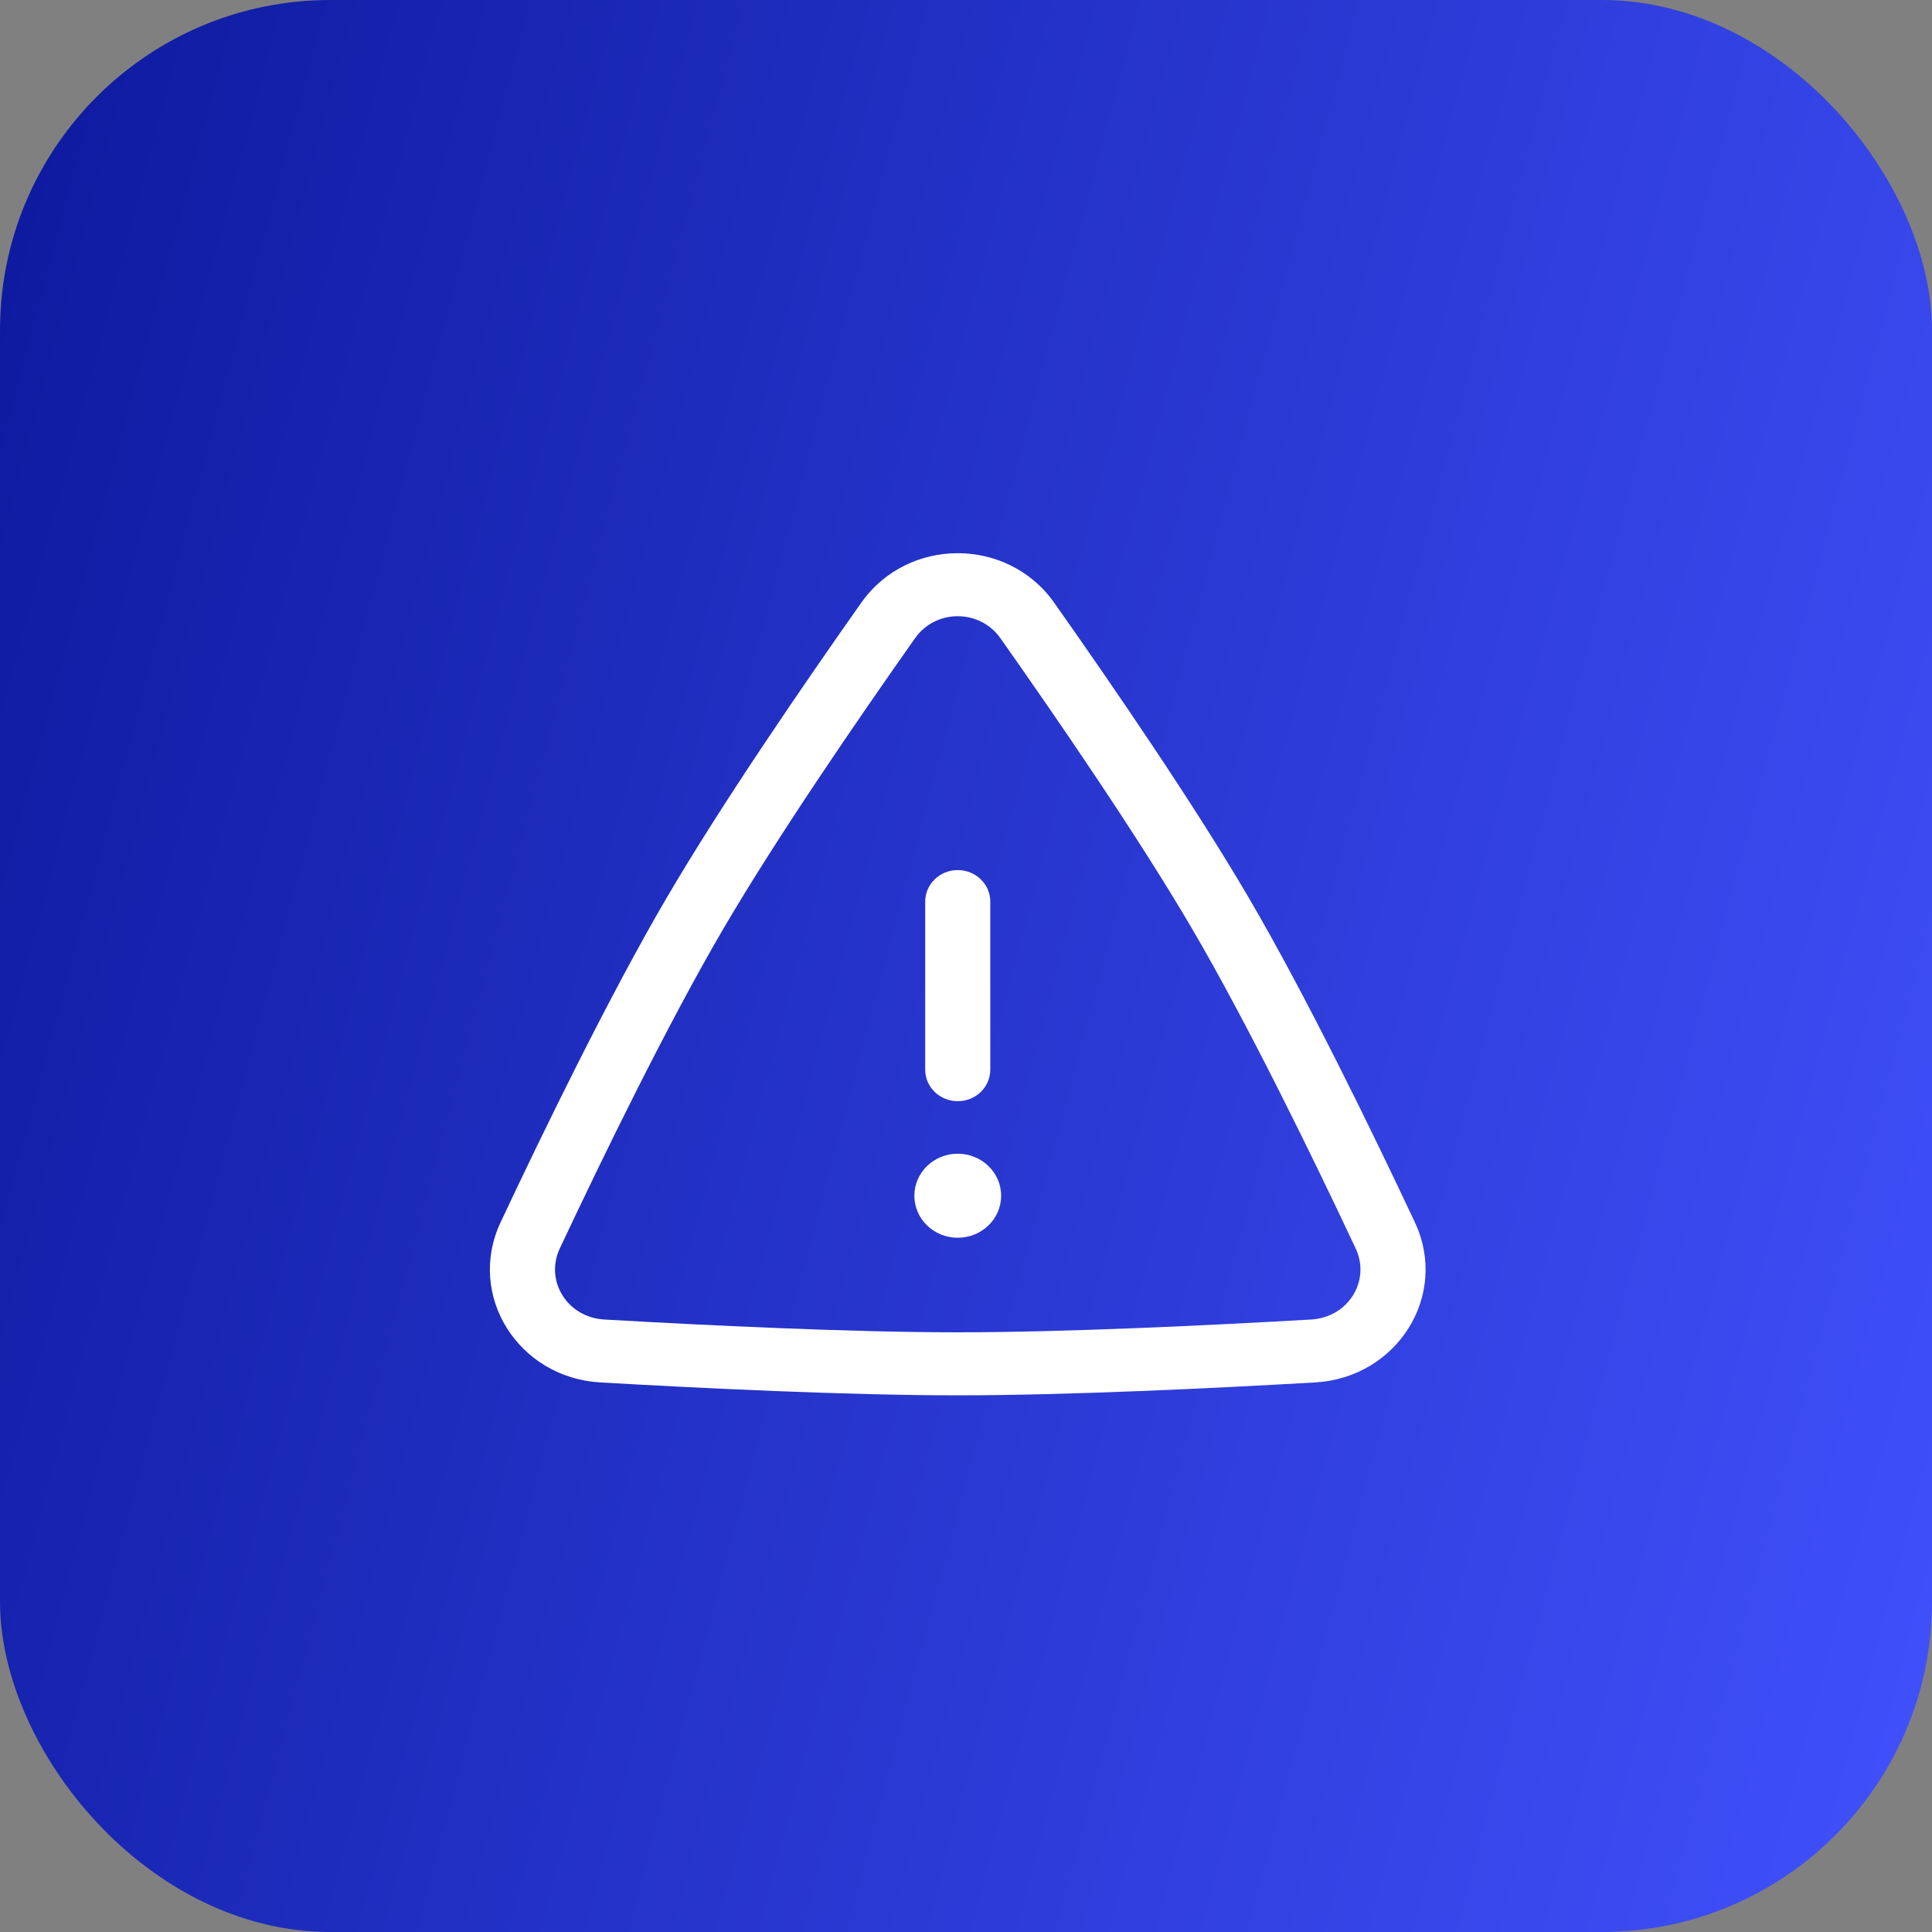
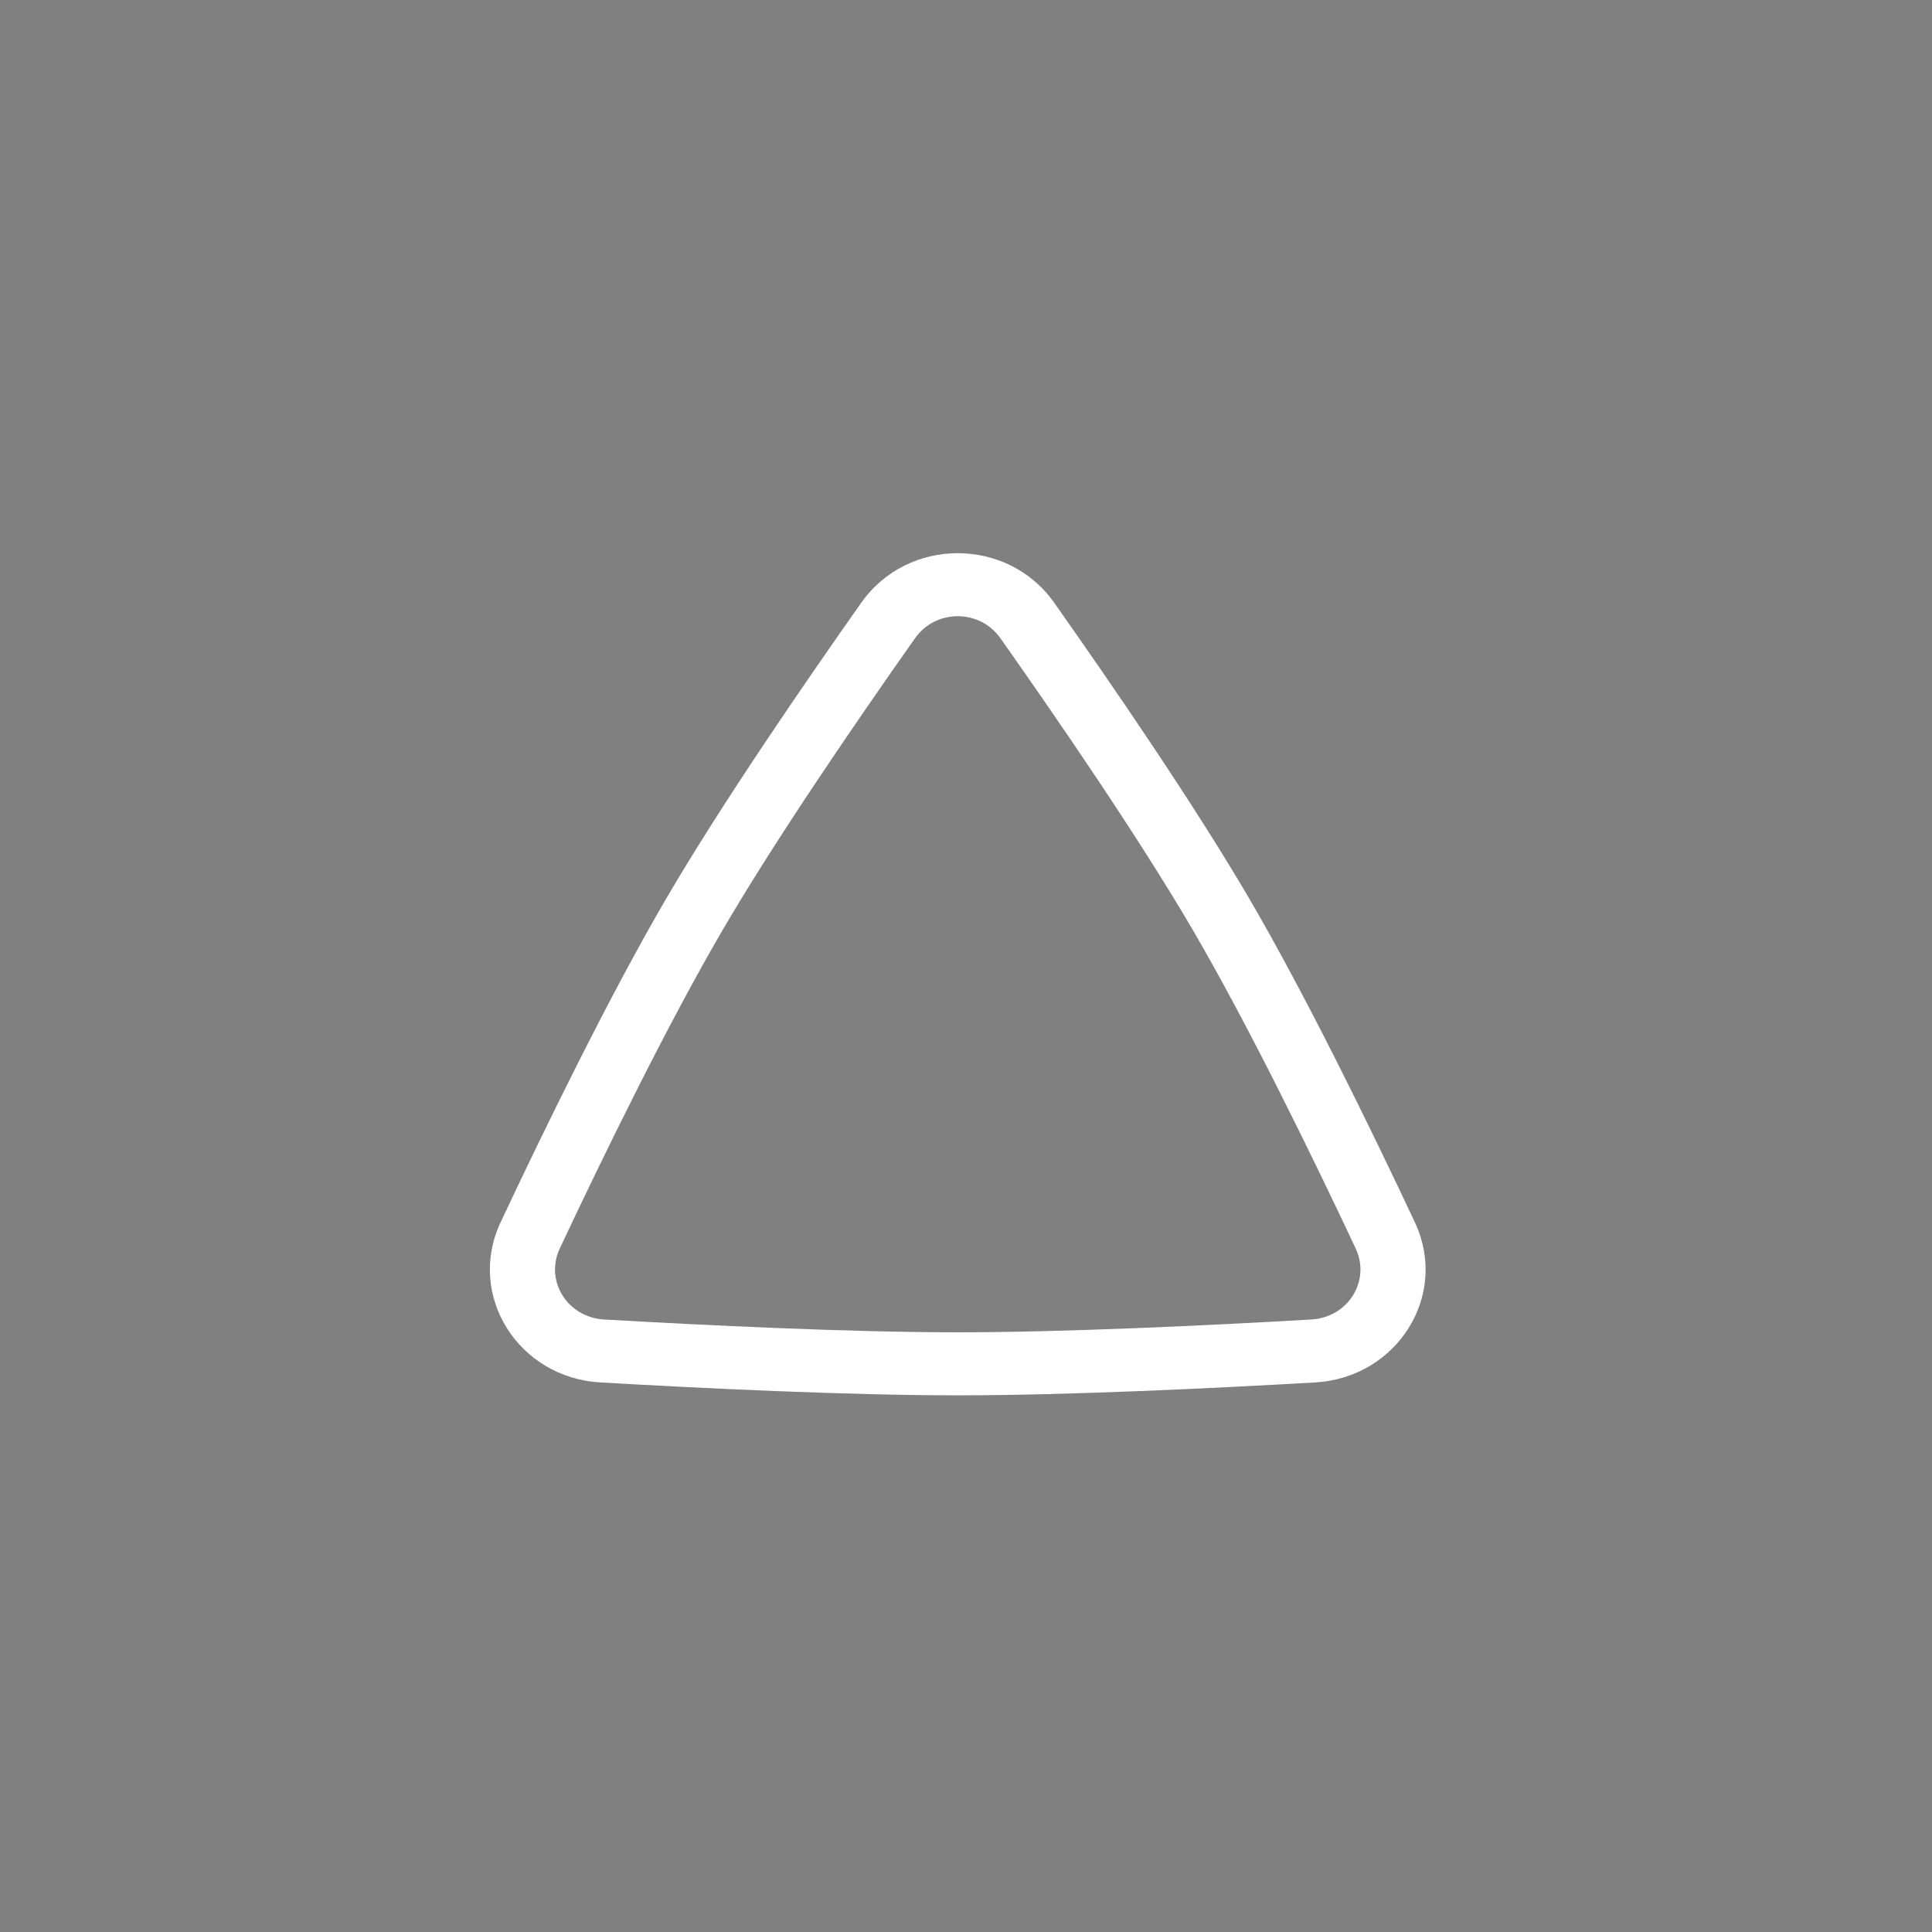
<svg xmlns="http://www.w3.org/2000/svg" width="117" height="117" viewBox="0 0 117 117" fill="none">
  <rect x="0" y="0" width="117" height="117" fill="#808080" stroke="none" />
-   <rect width="117" height="117" rx="20" fill="url(#paint0_linear_614_164)" />
-   <path fill-rule="evenodd" clip-rule="evenodd" d="M58 52.691C59.088 52.691 59.971 53.546 59.971 54.6V64.779C59.971 65.833 59.088 66.687 58 66.687C56.912 66.687 56.029 65.833 56.029 64.779V54.6C56.029 53.546 56.912 52.691 58 52.691Z" fill="white" />
-   <path d="M60.628 72.413C60.628 73.818 59.451 74.957 58 74.957C56.549 74.957 55.373 73.818 55.373 72.413C55.373 71.007 56.549 69.868 58 69.868C59.451 69.868 60.628 71.007 60.628 72.413Z" fill="white" />
  <path fill-rule="evenodd" clip-rule="evenodd" d="M52.157 36.501C54.979 32.5 61.019 32.5 63.841 36.501C67.341 41.463 72.294 48.681 75.608 54.341C79.087 60.282 83.048 68.415 85.683 74.02C87.758 78.432 84.628 83.432 79.643 83.719C73.501 84.072 64.677 84.5 57.999 84.5C51.321 84.5 42.497 84.072 36.356 83.719C31.371 83.432 28.241 78.432 30.316 74.02C32.951 68.415 36.912 60.282 40.39 54.341C43.704 48.681 48.658 41.463 52.157 36.501ZM60.587 38.654C59.33 36.871 56.669 36.871 55.411 38.654C51.916 43.61 47.044 50.714 43.818 56.224C40.433 62.006 36.533 70.005 33.902 75.602C32.979 77.564 34.355 79.78 36.589 79.908C42.724 80.261 51.447 80.683 57.999 80.683C64.551 80.683 73.275 80.261 79.409 79.908C81.644 79.78 83.019 77.564 82.097 75.602C79.465 70.005 75.566 62.006 72.18 56.224C68.954 50.714 64.082 43.61 60.587 38.654Z" fill="white" />
  <defs>
    <linearGradient id="paint0_linear_614_164" x1="-2.421" y1="15.795" x2="130.71" y2="51.112" gradientUnits="userSpaceOnUse">
      <stop stop-color="#0D1A9F" />
      <stop offset="1" stop-color="#4050FA" />
    </linearGradient>
  </defs>
</svg>